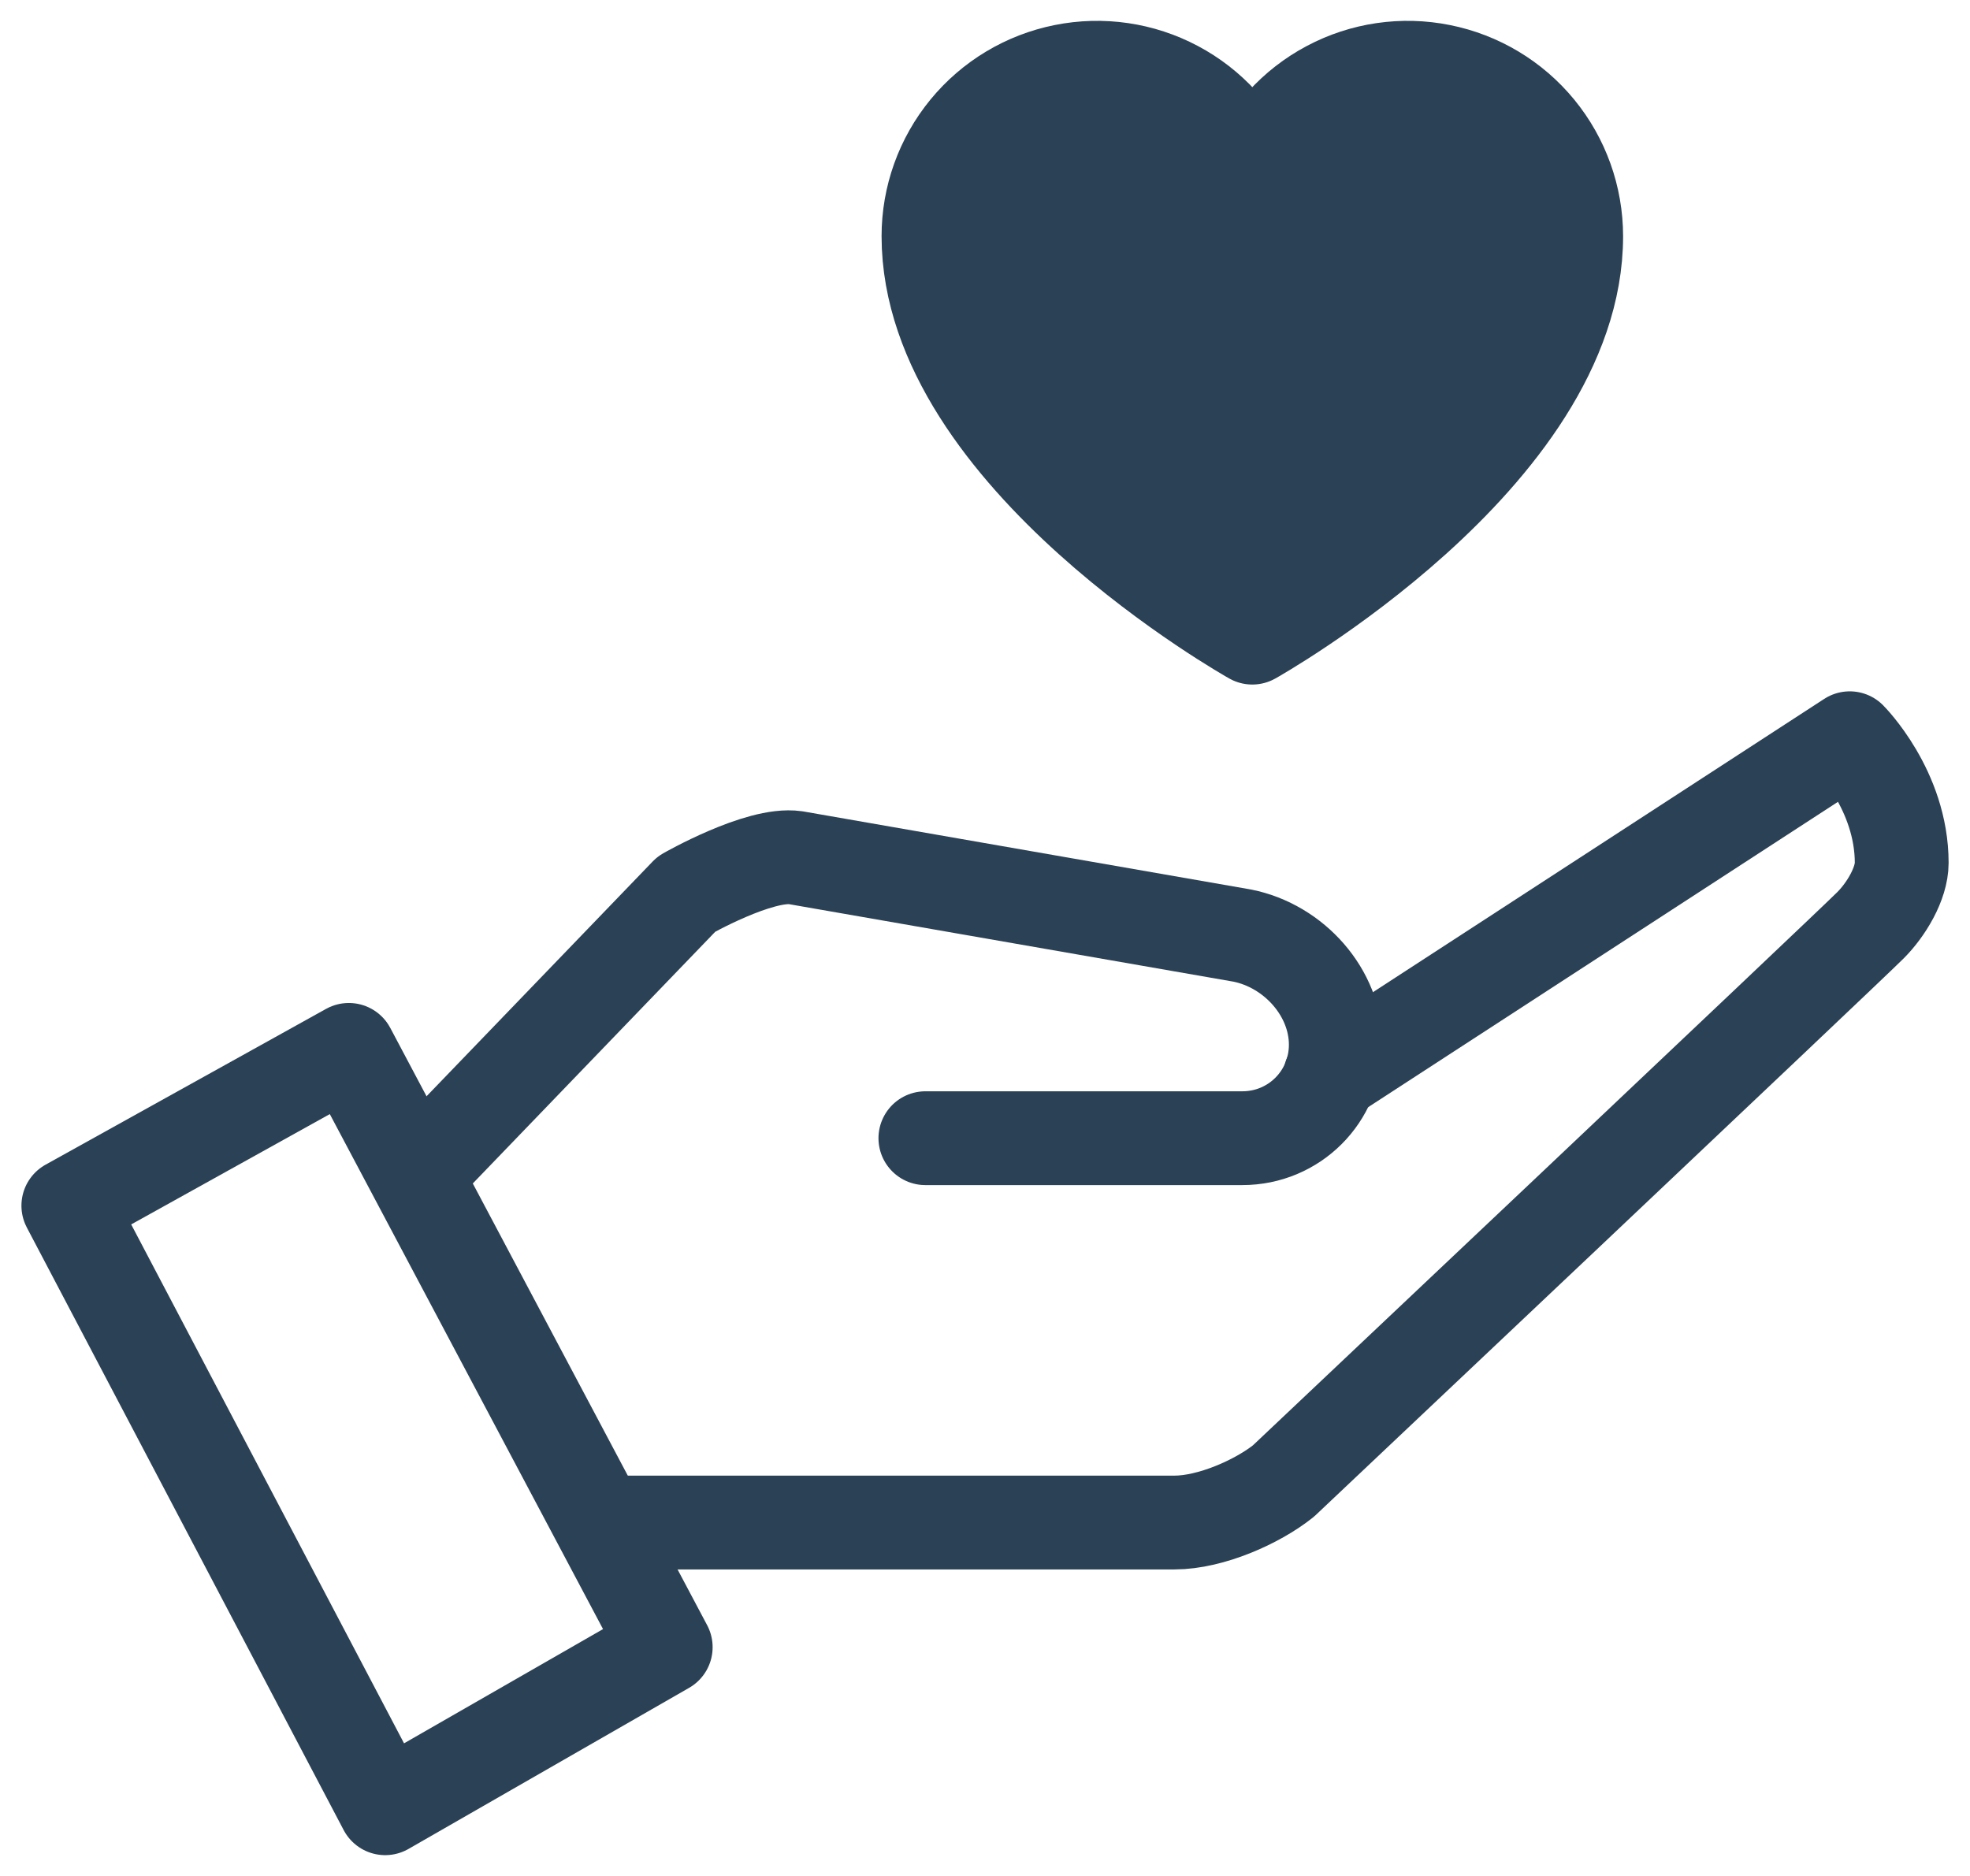
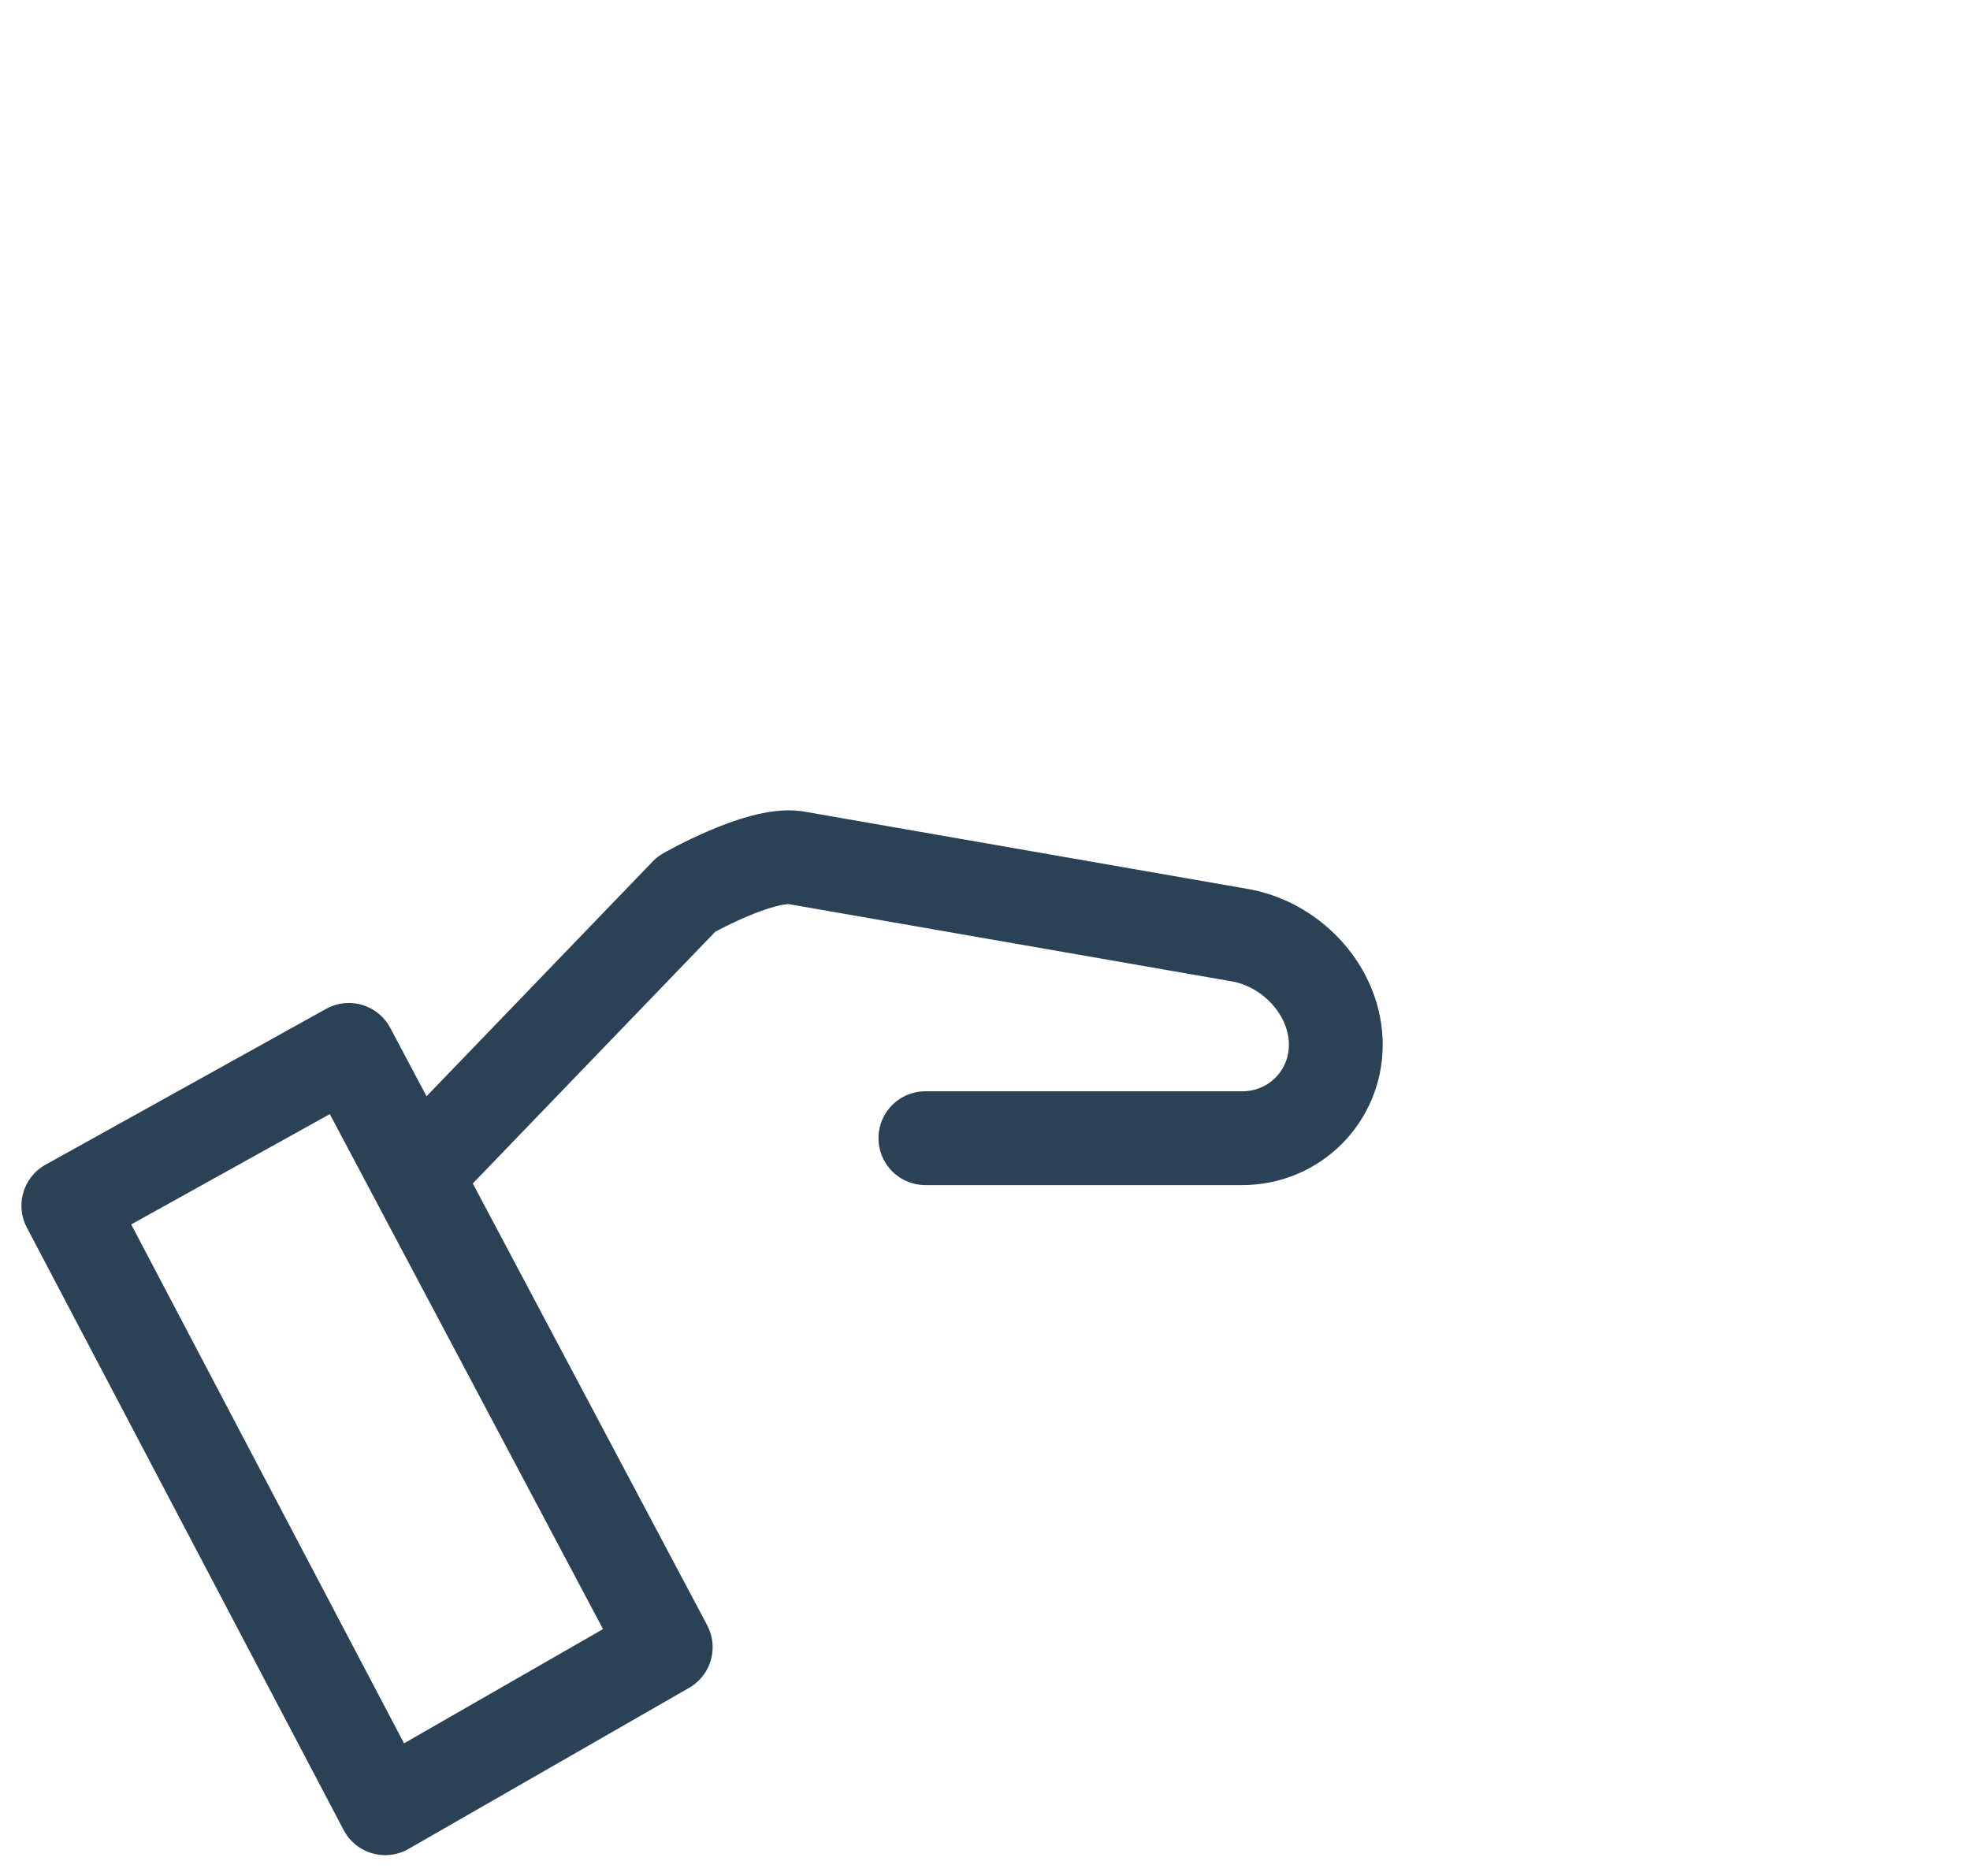
<svg xmlns="http://www.w3.org/2000/svg" width="42" height="40" viewBox="0 0 42 40" fill="none">
  <path d="M1.457 25.708L7.437 22.386L14.193 35.122L8.212 38.556L1.457 25.708Z" stroke="#2B4155" stroke-width="2" stroke-linecap="round" stroke-linejoin="round" />
  <path d="M8.875 25.044L14.635 19.063C14.635 19.063 16.185 18.177 16.96 18.288L26.485 19.949C27.592 20.171 28.479 21.168 28.479 22.275C28.479 23.383 27.592 24.269 26.485 24.269H19.729" stroke="#2B4155" stroke-width="2" stroke-linecap="round" stroke-linejoin="round" />
-   <path d="M12.856 32.464H25.039C25.814 32.464 26.811 32.021 27.364 31.578C27.364 31.578 39.325 20.282 39.879 19.728C40.212 19.395 40.544 18.842 40.544 18.399C40.544 16.848 39.436 15.741 39.436 15.741L28.361 22.94" stroke="#2B4155" stroke-width="2" stroke-linecap="round" stroke-linejoin="round" />
-   <path d="M26.699 13.596C26.699 13.596 19.795 9.73 19.795 5.035C19.795 4.205 20.083 3.401 20.609 2.759C21.135 2.117 21.867 1.678 22.68 1.515C23.494 1.351 24.339 1.475 25.072 1.865C25.804 2.254 26.38 2.886 26.699 3.652C27.019 2.886 27.594 2.254 28.327 1.865C29.06 1.475 29.904 1.351 30.718 1.515C31.532 1.678 32.264 2.117 32.79 2.759C33.316 3.401 33.603 4.205 33.604 5.035C33.604 9.73 26.699 13.596 26.699 13.596Z" fill="#2B4155" stroke="#2B4155" stroke-width="2" stroke-linecap="round" stroke-linejoin="round" />
</svg>